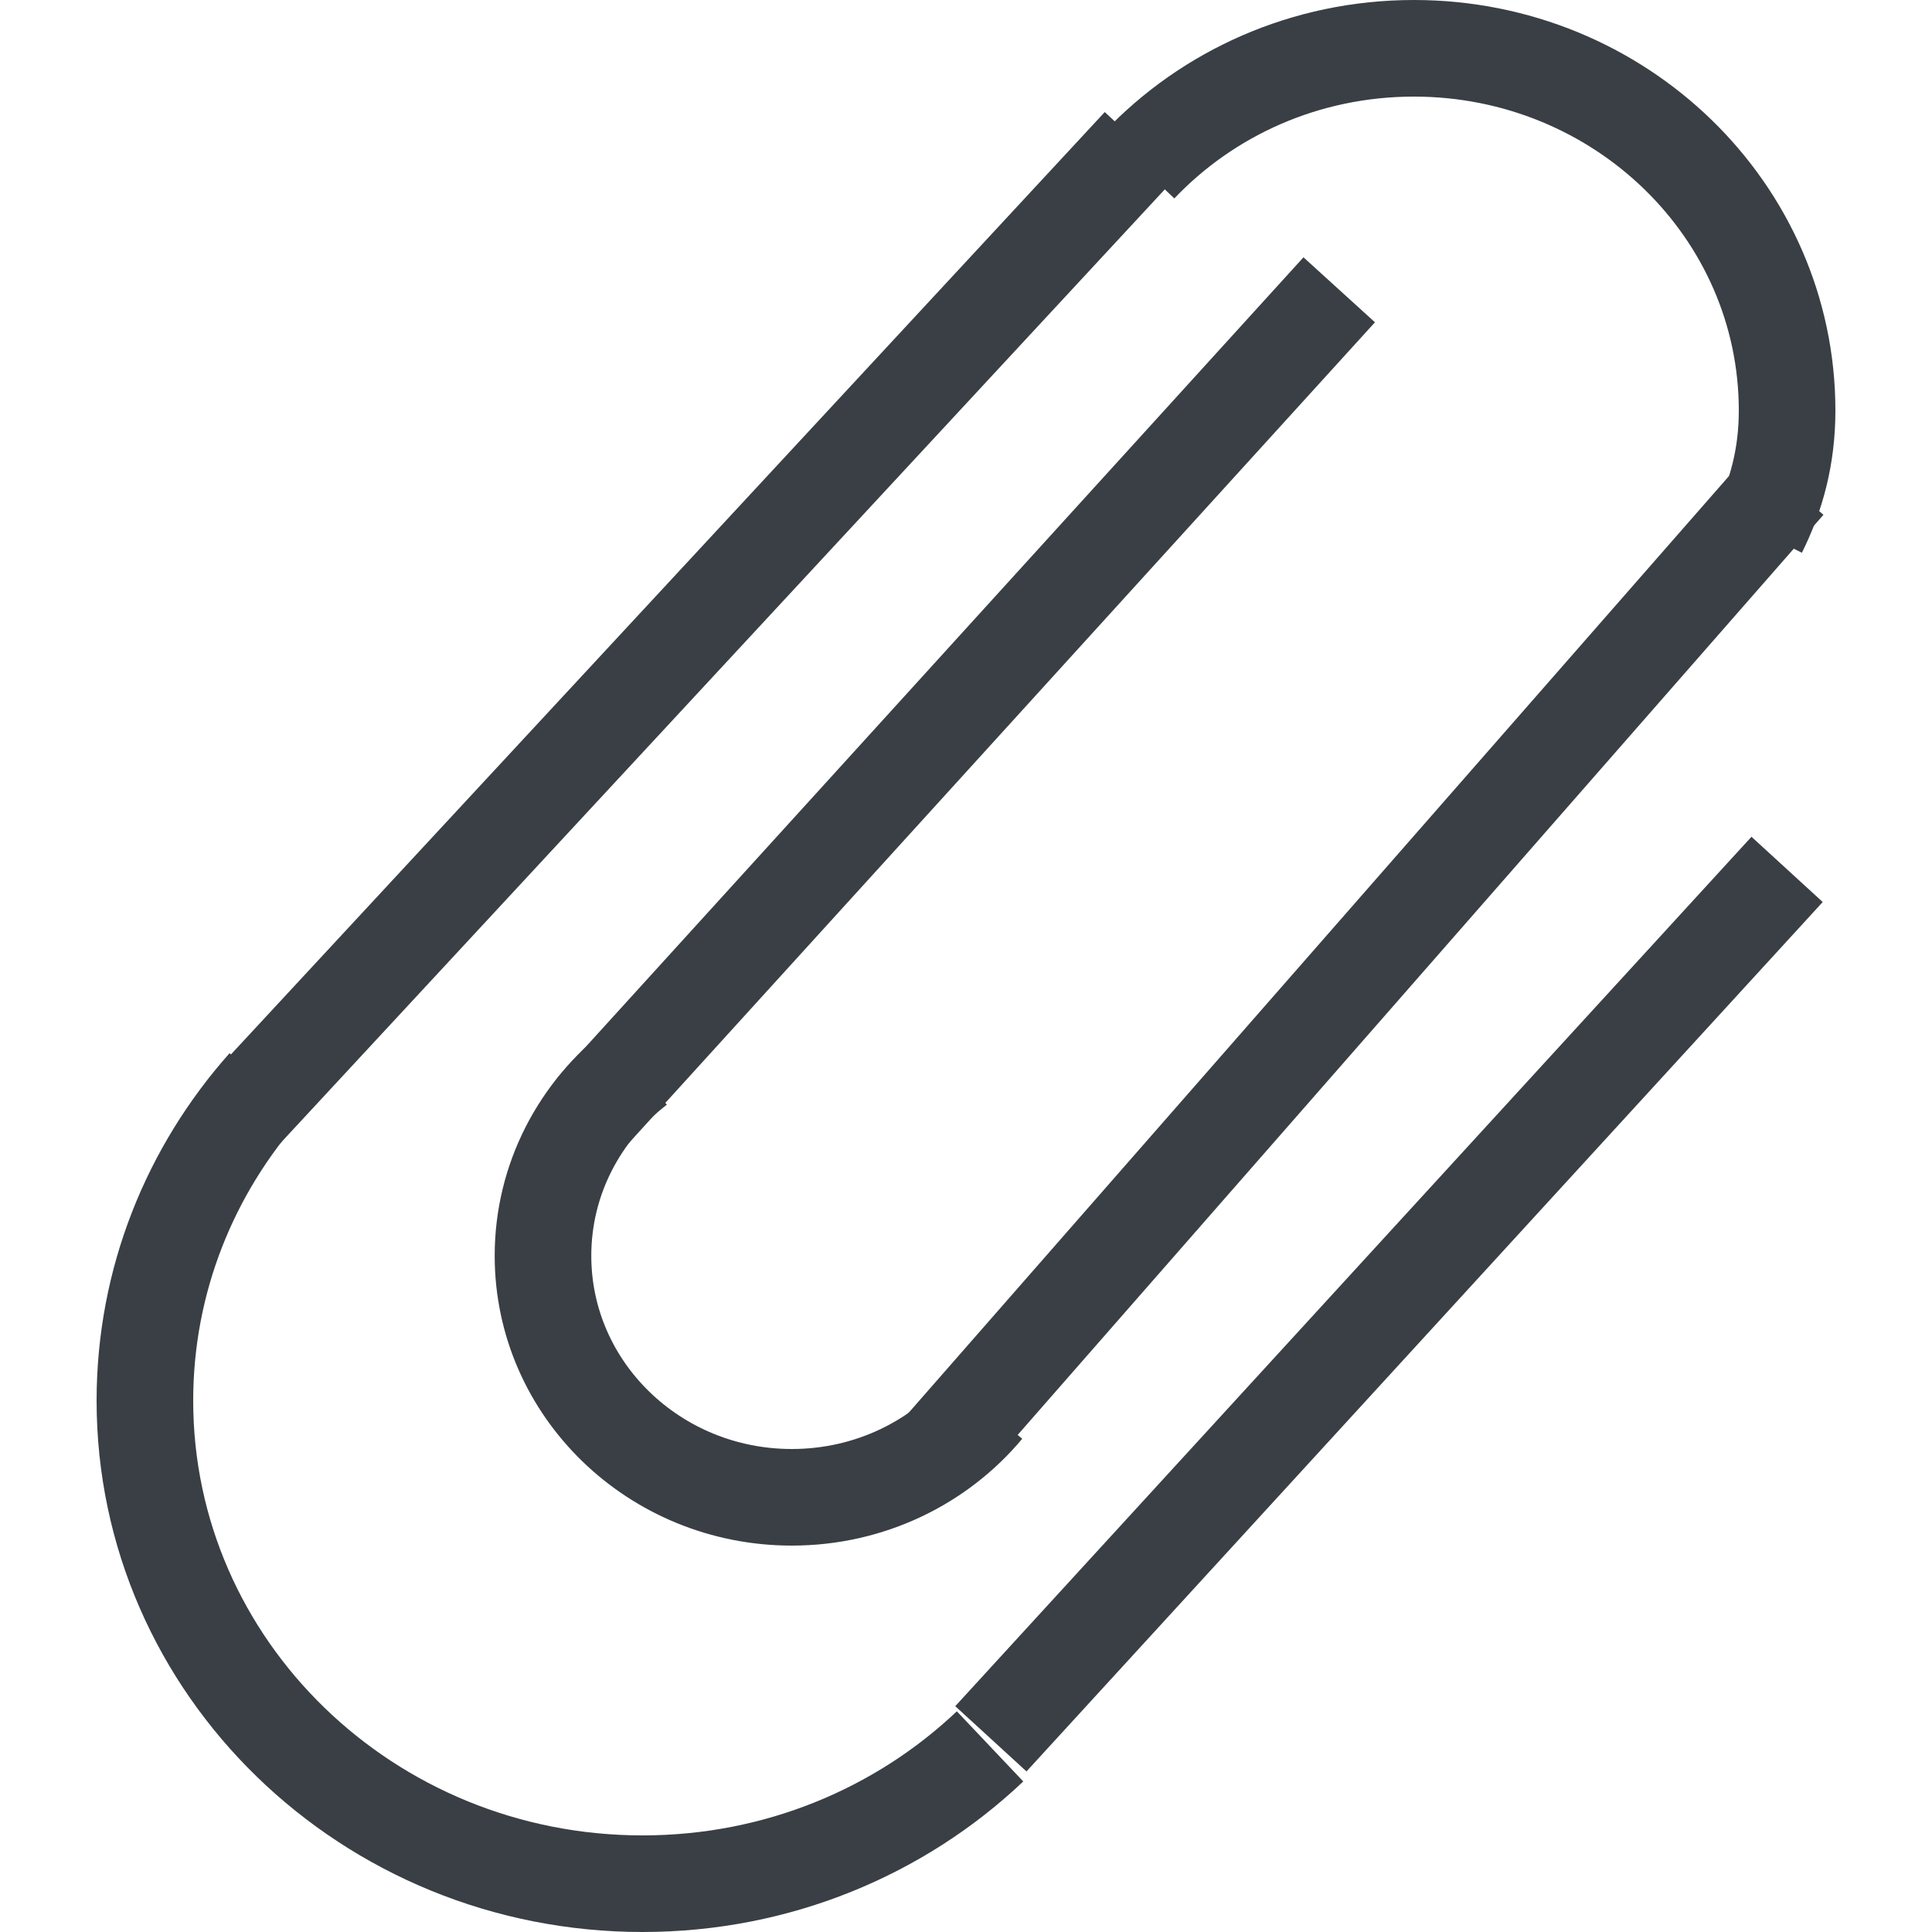
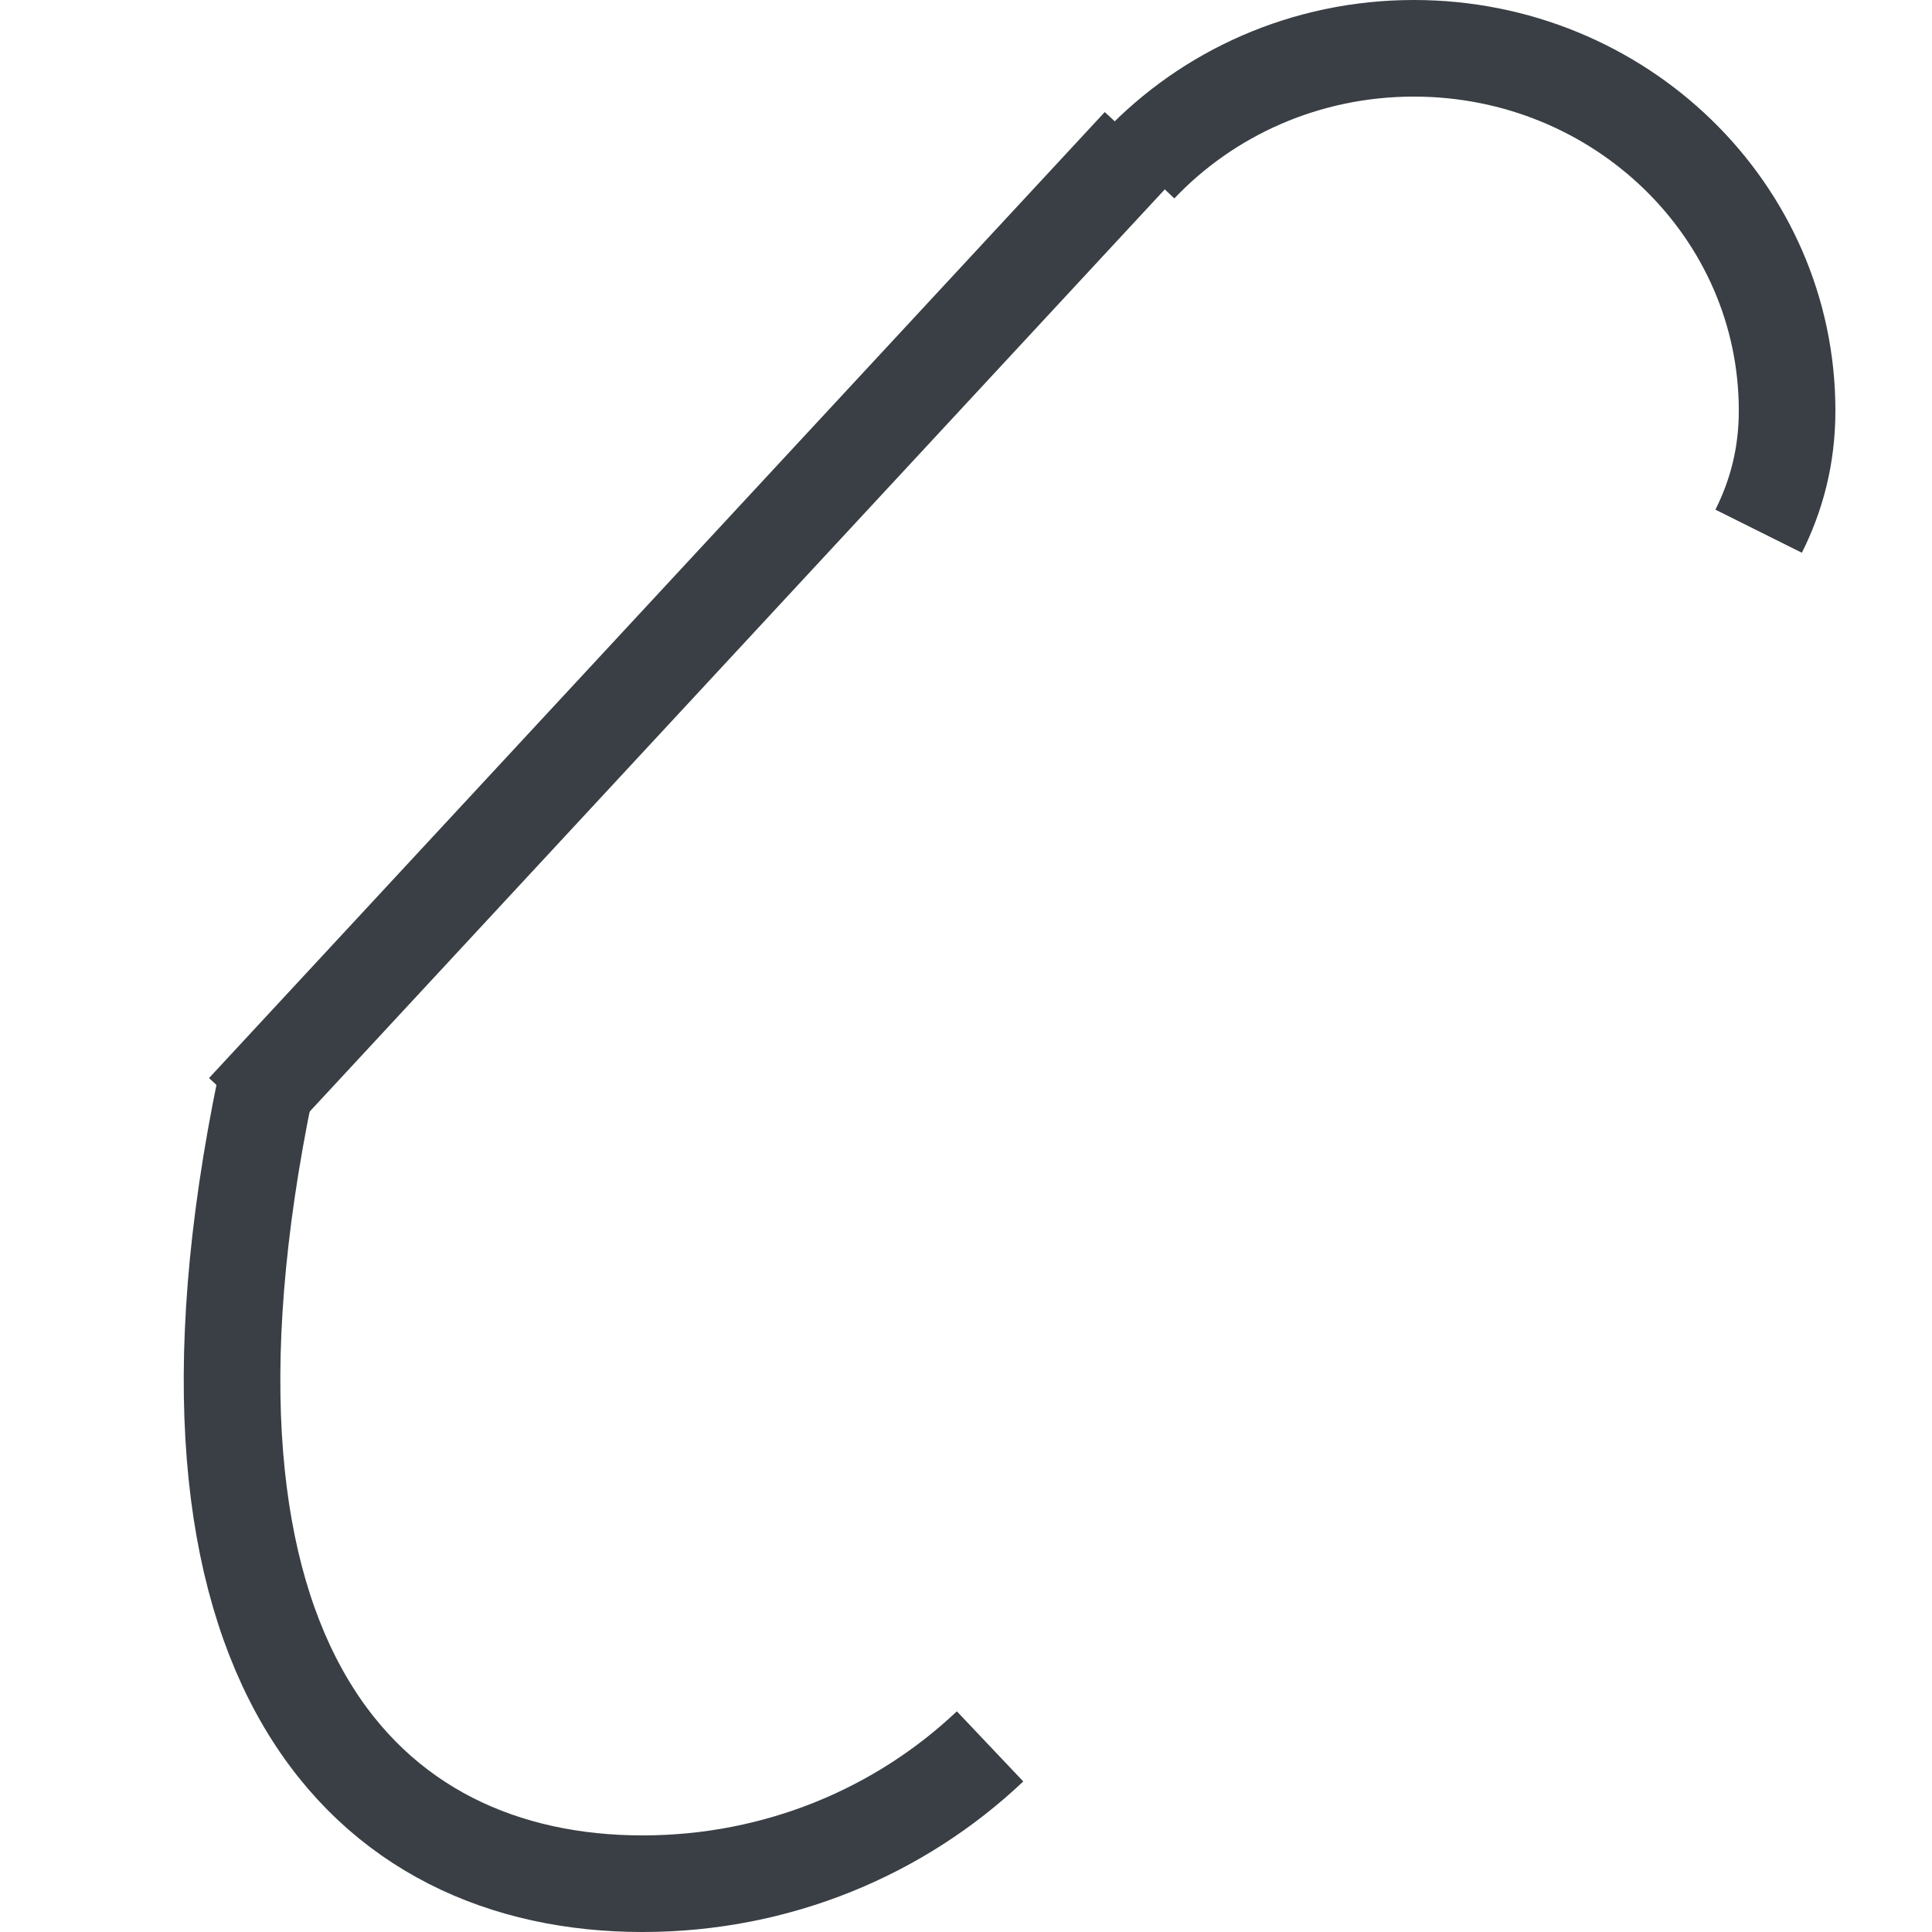
<svg xmlns="http://www.w3.org/2000/svg" width="40px" height="40px" viewBox="0 0 40 40" version="1.1">
  <title>Icon/Small/PaperClip</title>
  <desc>Created with Sketch.</desc>
  <defs />
  <g id="Icon/Small/PaperClip" stroke="none" stroke-width="1" fill="none" fill-rule="evenodd">
    <g id="Group" transform="translate(4, 14)" />
    <g id="Group" transform="translate(3, 1)" stroke="#393F44" stroke-width="2">
-       <path d="M2.5,21.47 C0.942,23.222 0,25.504 0,28 C0,33.523 4.613,38 10.303,38 C13.103,38 15.641,36.916 17.498,35.157" id="Oval-3" />
+       <path d="M2.5,21.47 C0,33.523 4.613,38 10.303,38 C13.103,38 15.641,36.916 17.498,35.157" id="Oval-3" />
      <path d="M33.411,9.998 C33.78,9.258 34,8.447 34,7.5 C34,3.358 30.54,0 26.273,0 C24.024,0 22,0.932 20.588,2.42" id="Oval-3" />
-       <path d="M10.195,21.08 C9.006,21.996 8.242,23.412 8.242,25 C8.242,27.761 10.549,30 13.394,30 C15.01,30 16.453,29.277 17.397,28.147" id="Oval-3" />
-       <path d="M34,9 L16.485,29" id="Path-10" />
-       <path d="M24.727,5 L9.273,22" id="Path-10" />
-       <path d="M34,17 L17.515,35" id="Path-10" />
      <path d="M20.606,2 L2.061,22" id="Path-10" />
    </g>
  </g>
</svg>